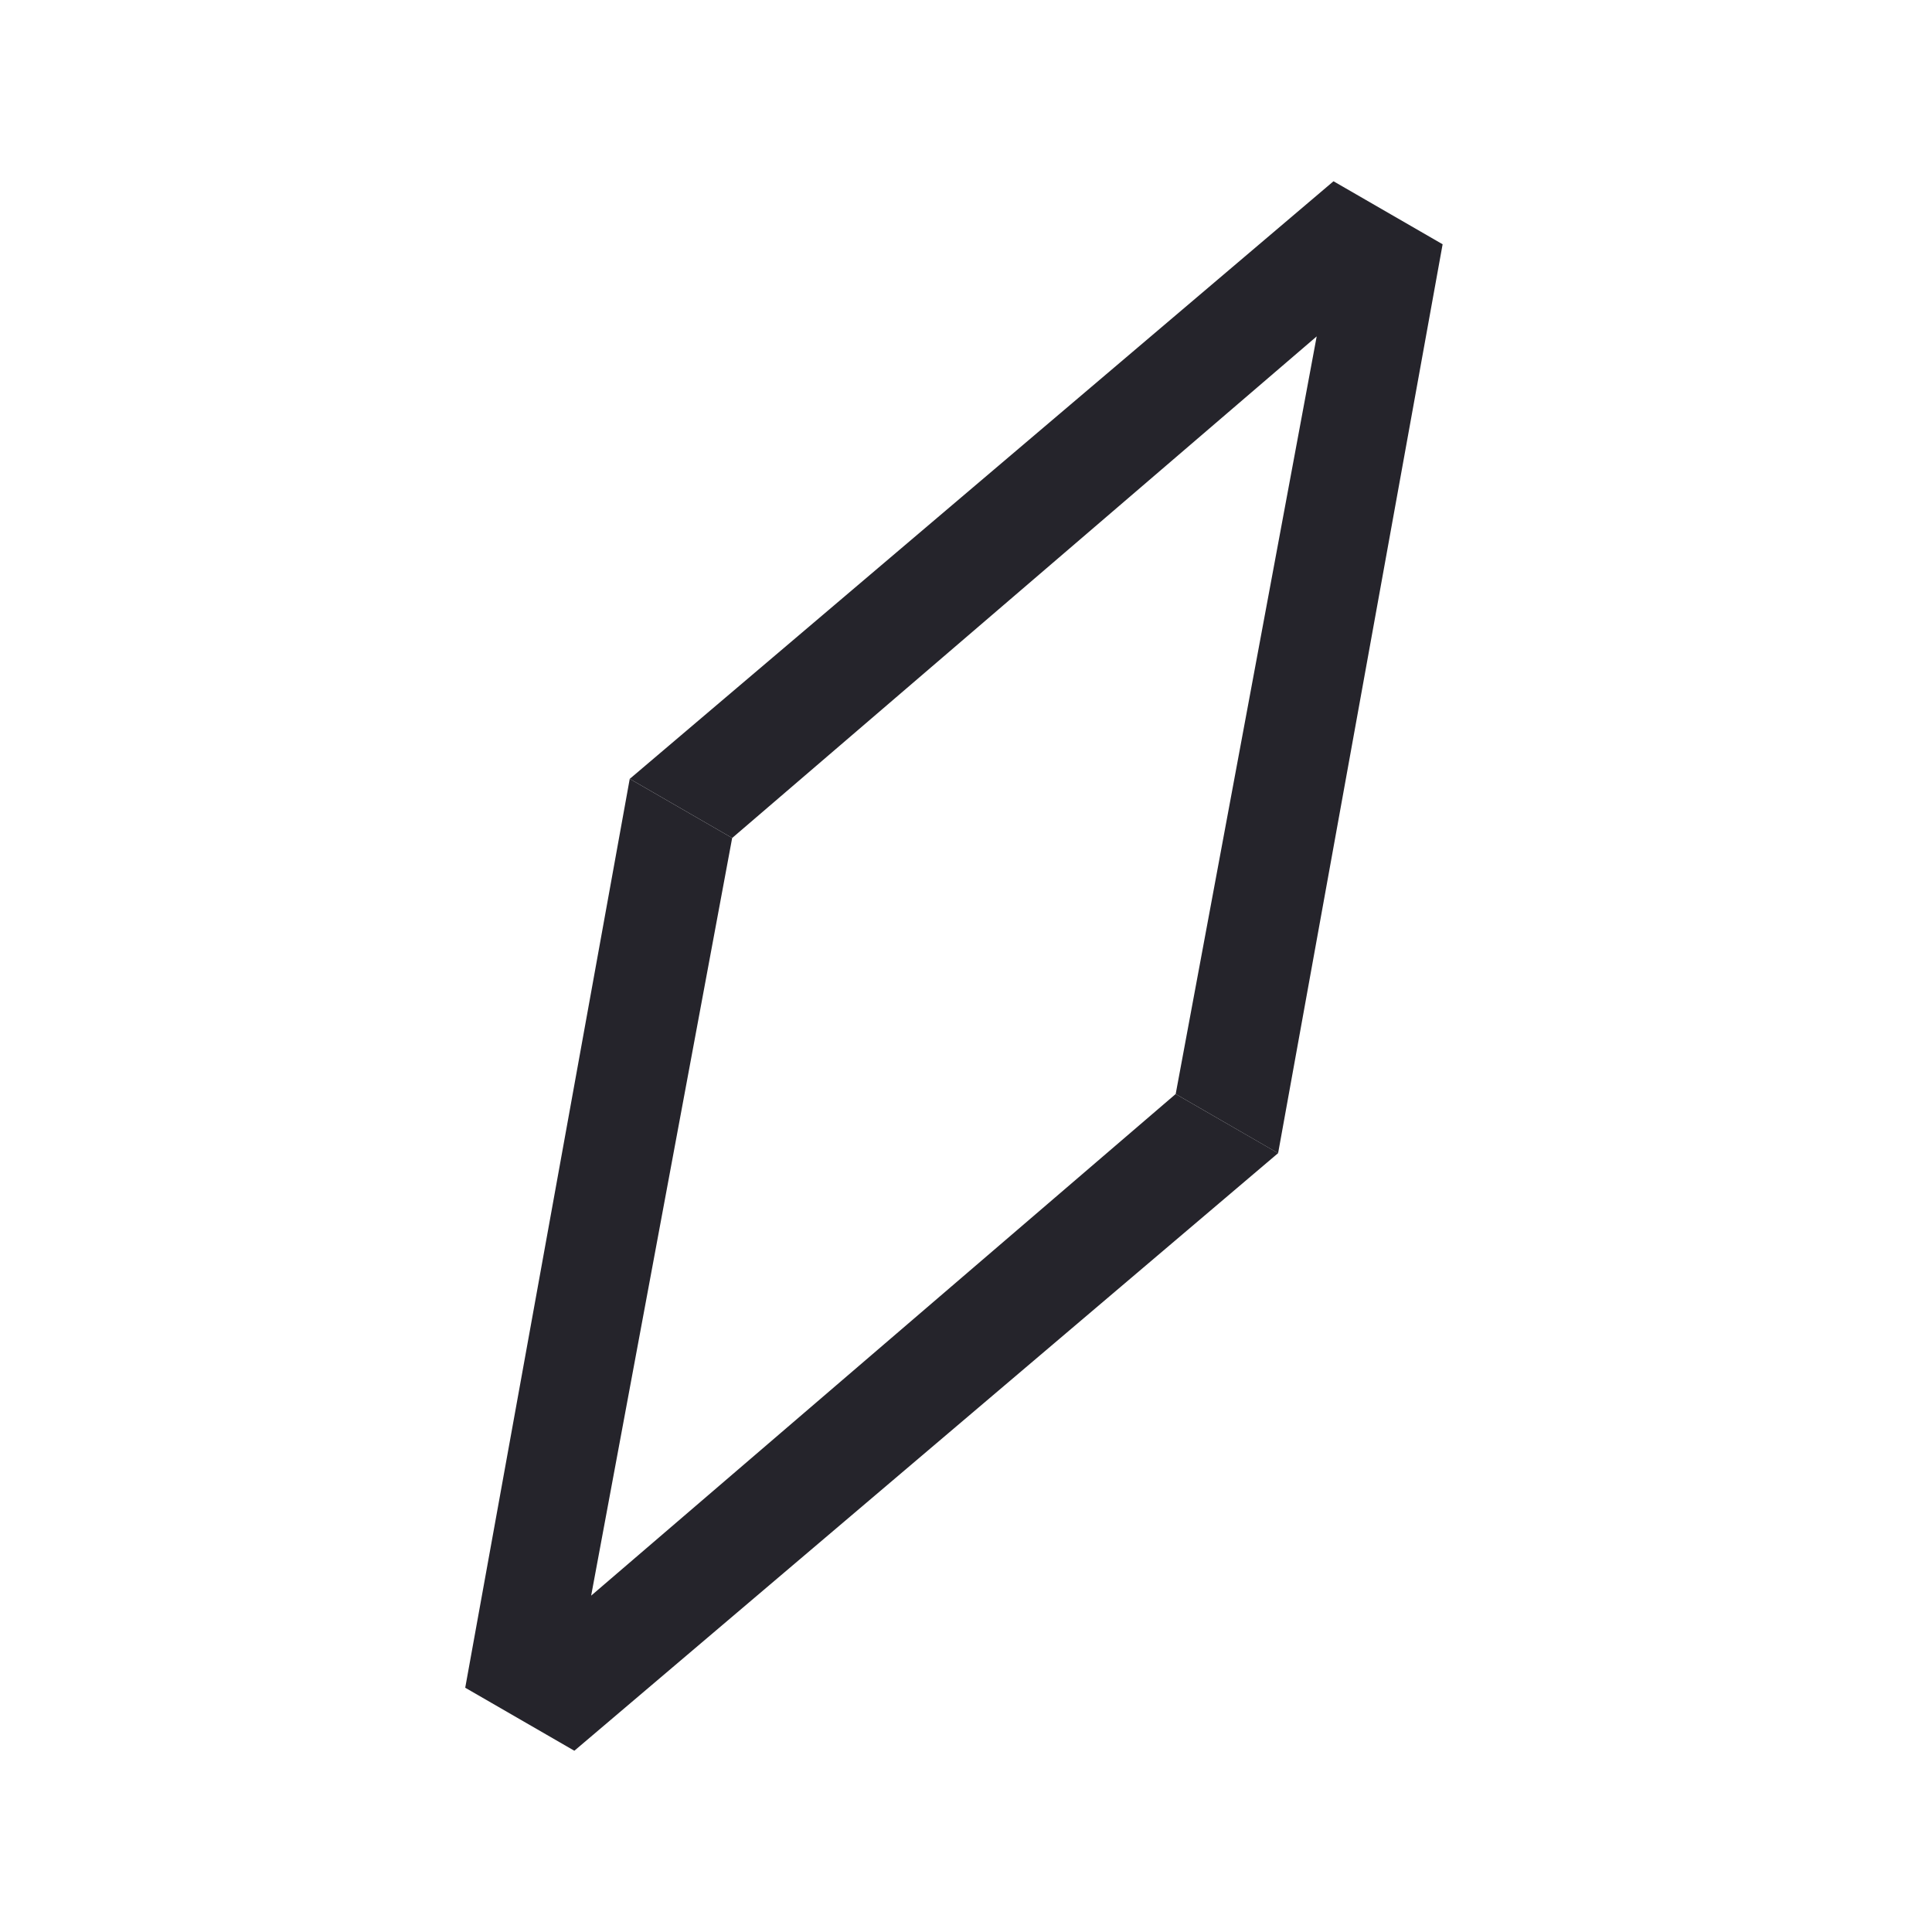
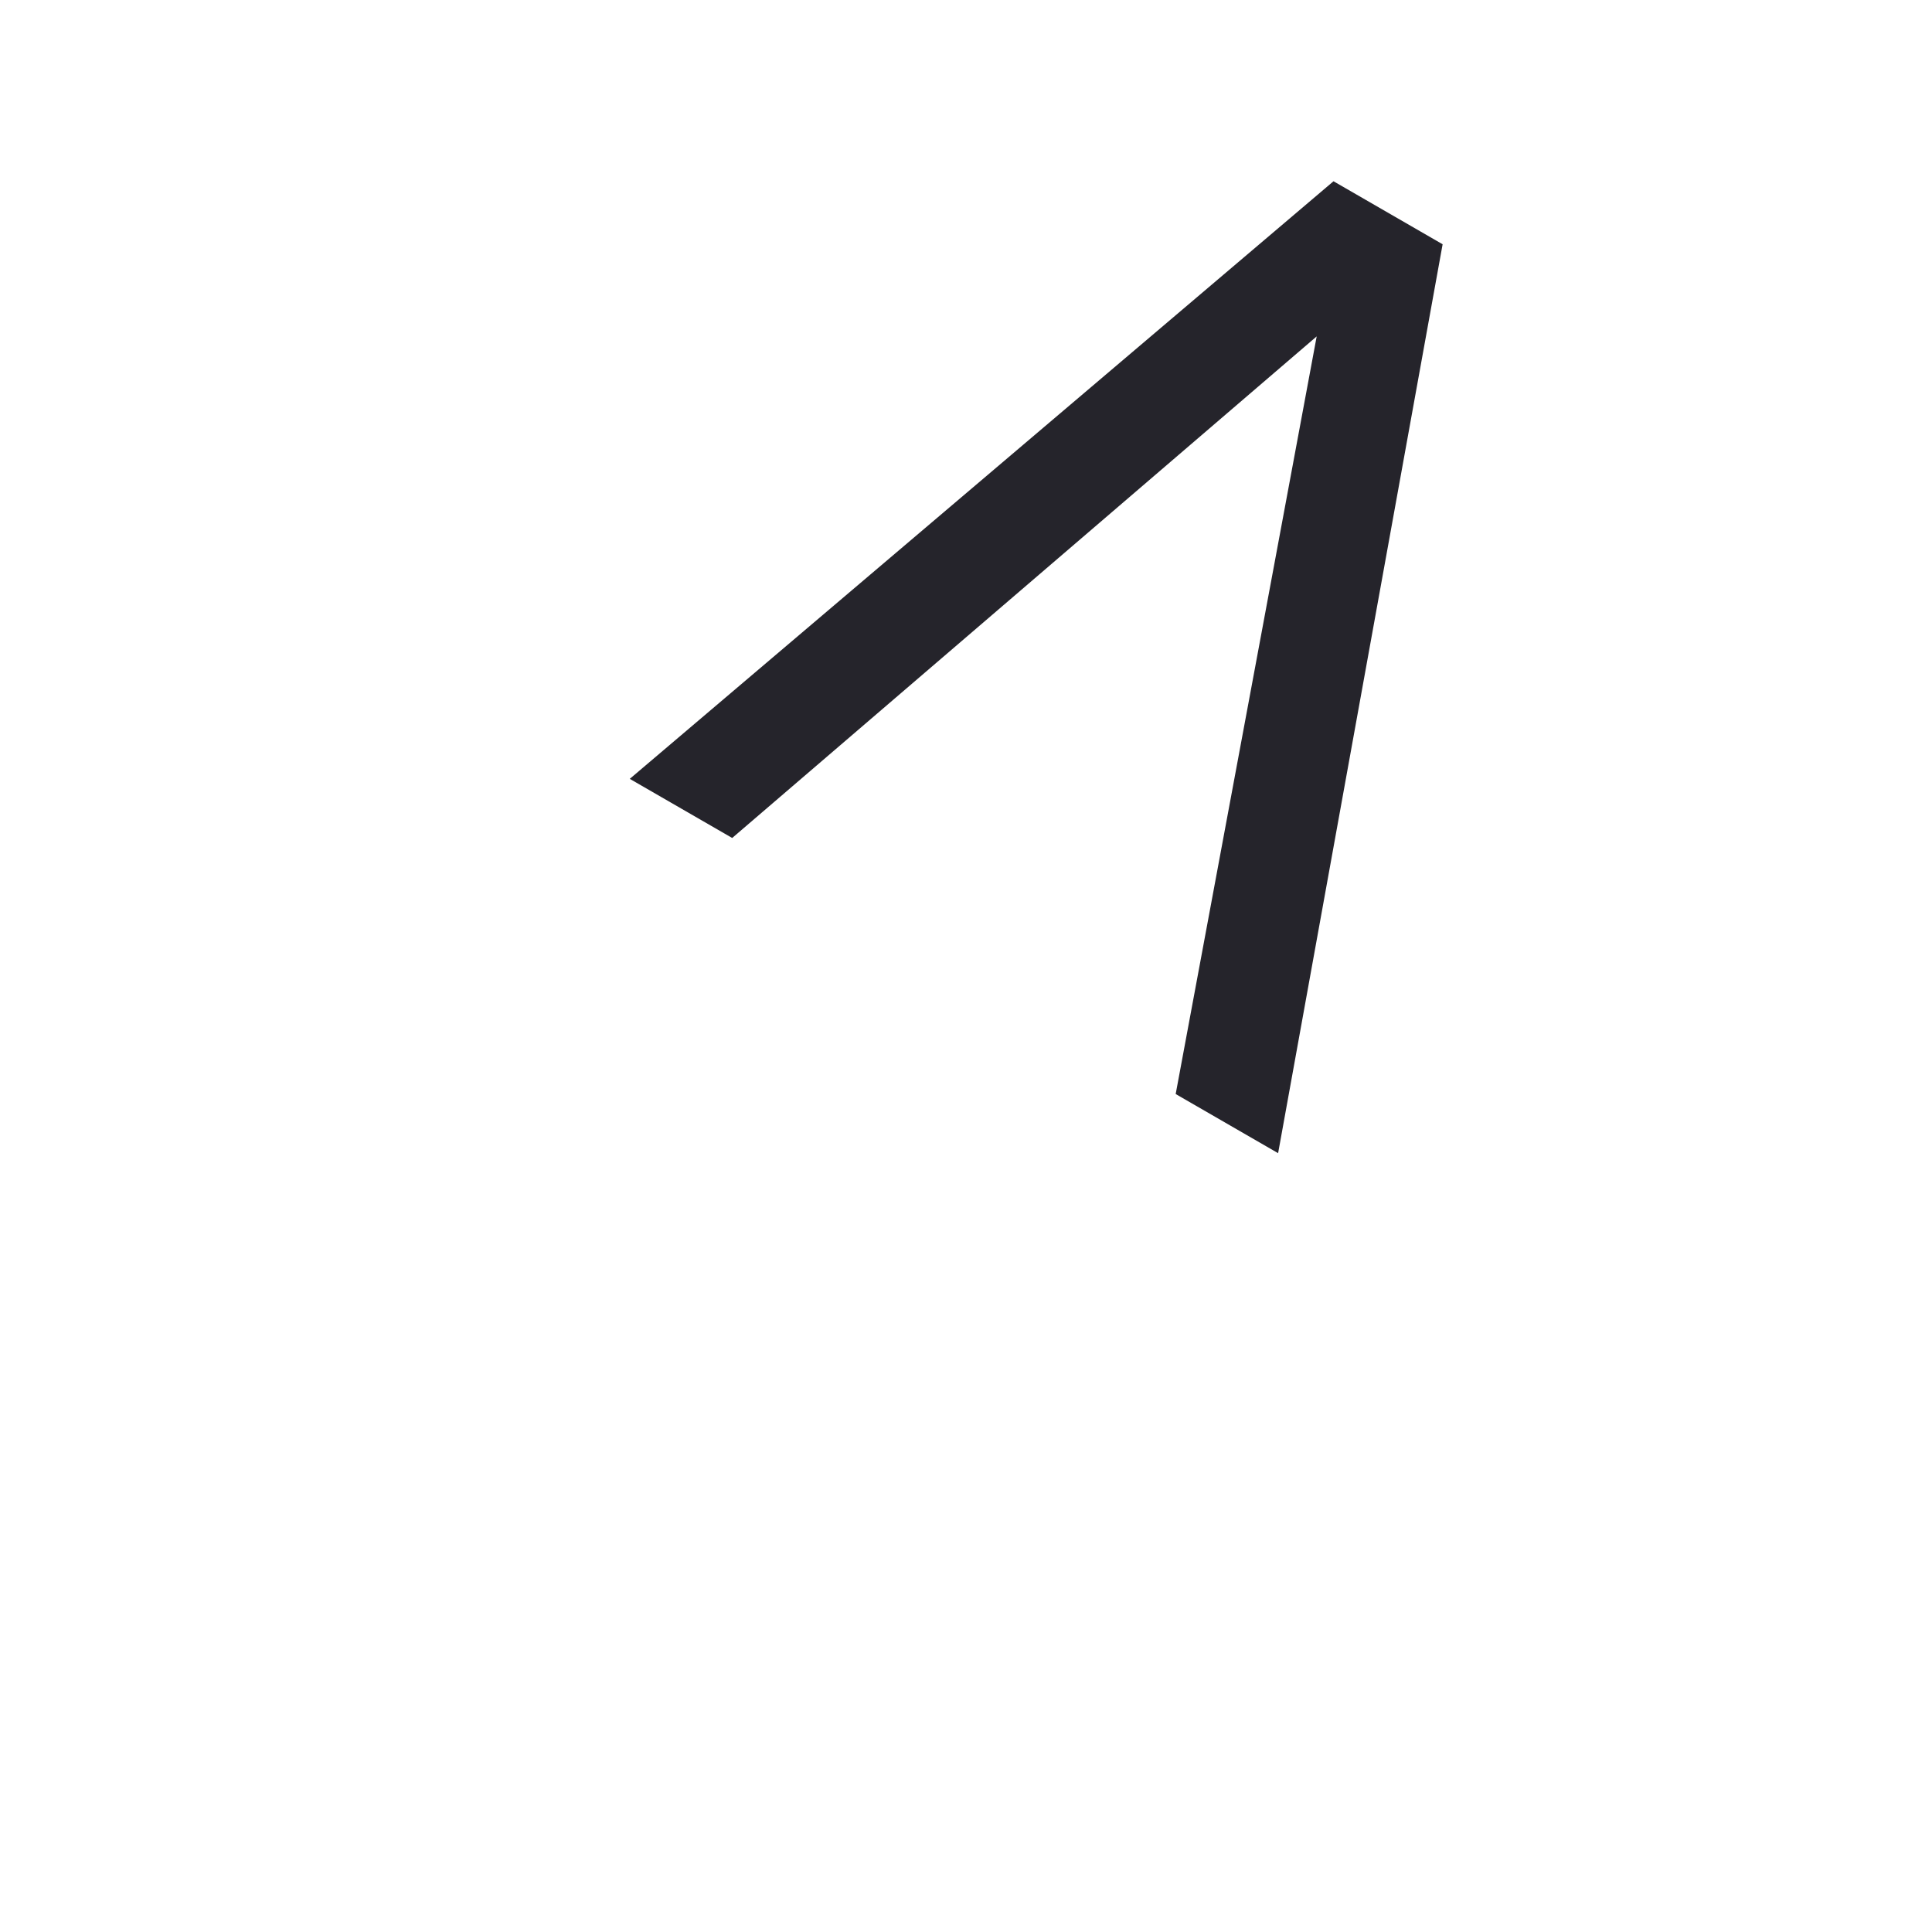
<svg xmlns="http://www.w3.org/2000/svg" width="60" height="60" viewBox="0 0 60 60" fill="none">
  <path d="M44.802 7.586L39.693 35.813L36.512 33.976L40.891 10.447L22.739 26.024L19.558 24.188L41.413 5.629L44.802 7.586Z" fill="#25242B" />
-   <path d="M14.448 52.414L19.557 24.188L22.738 26.024L18.359 49.554L36.511 33.976L39.693 35.812L17.837 54.371L14.448 52.414Z" fill="#25242B" />
</svg>